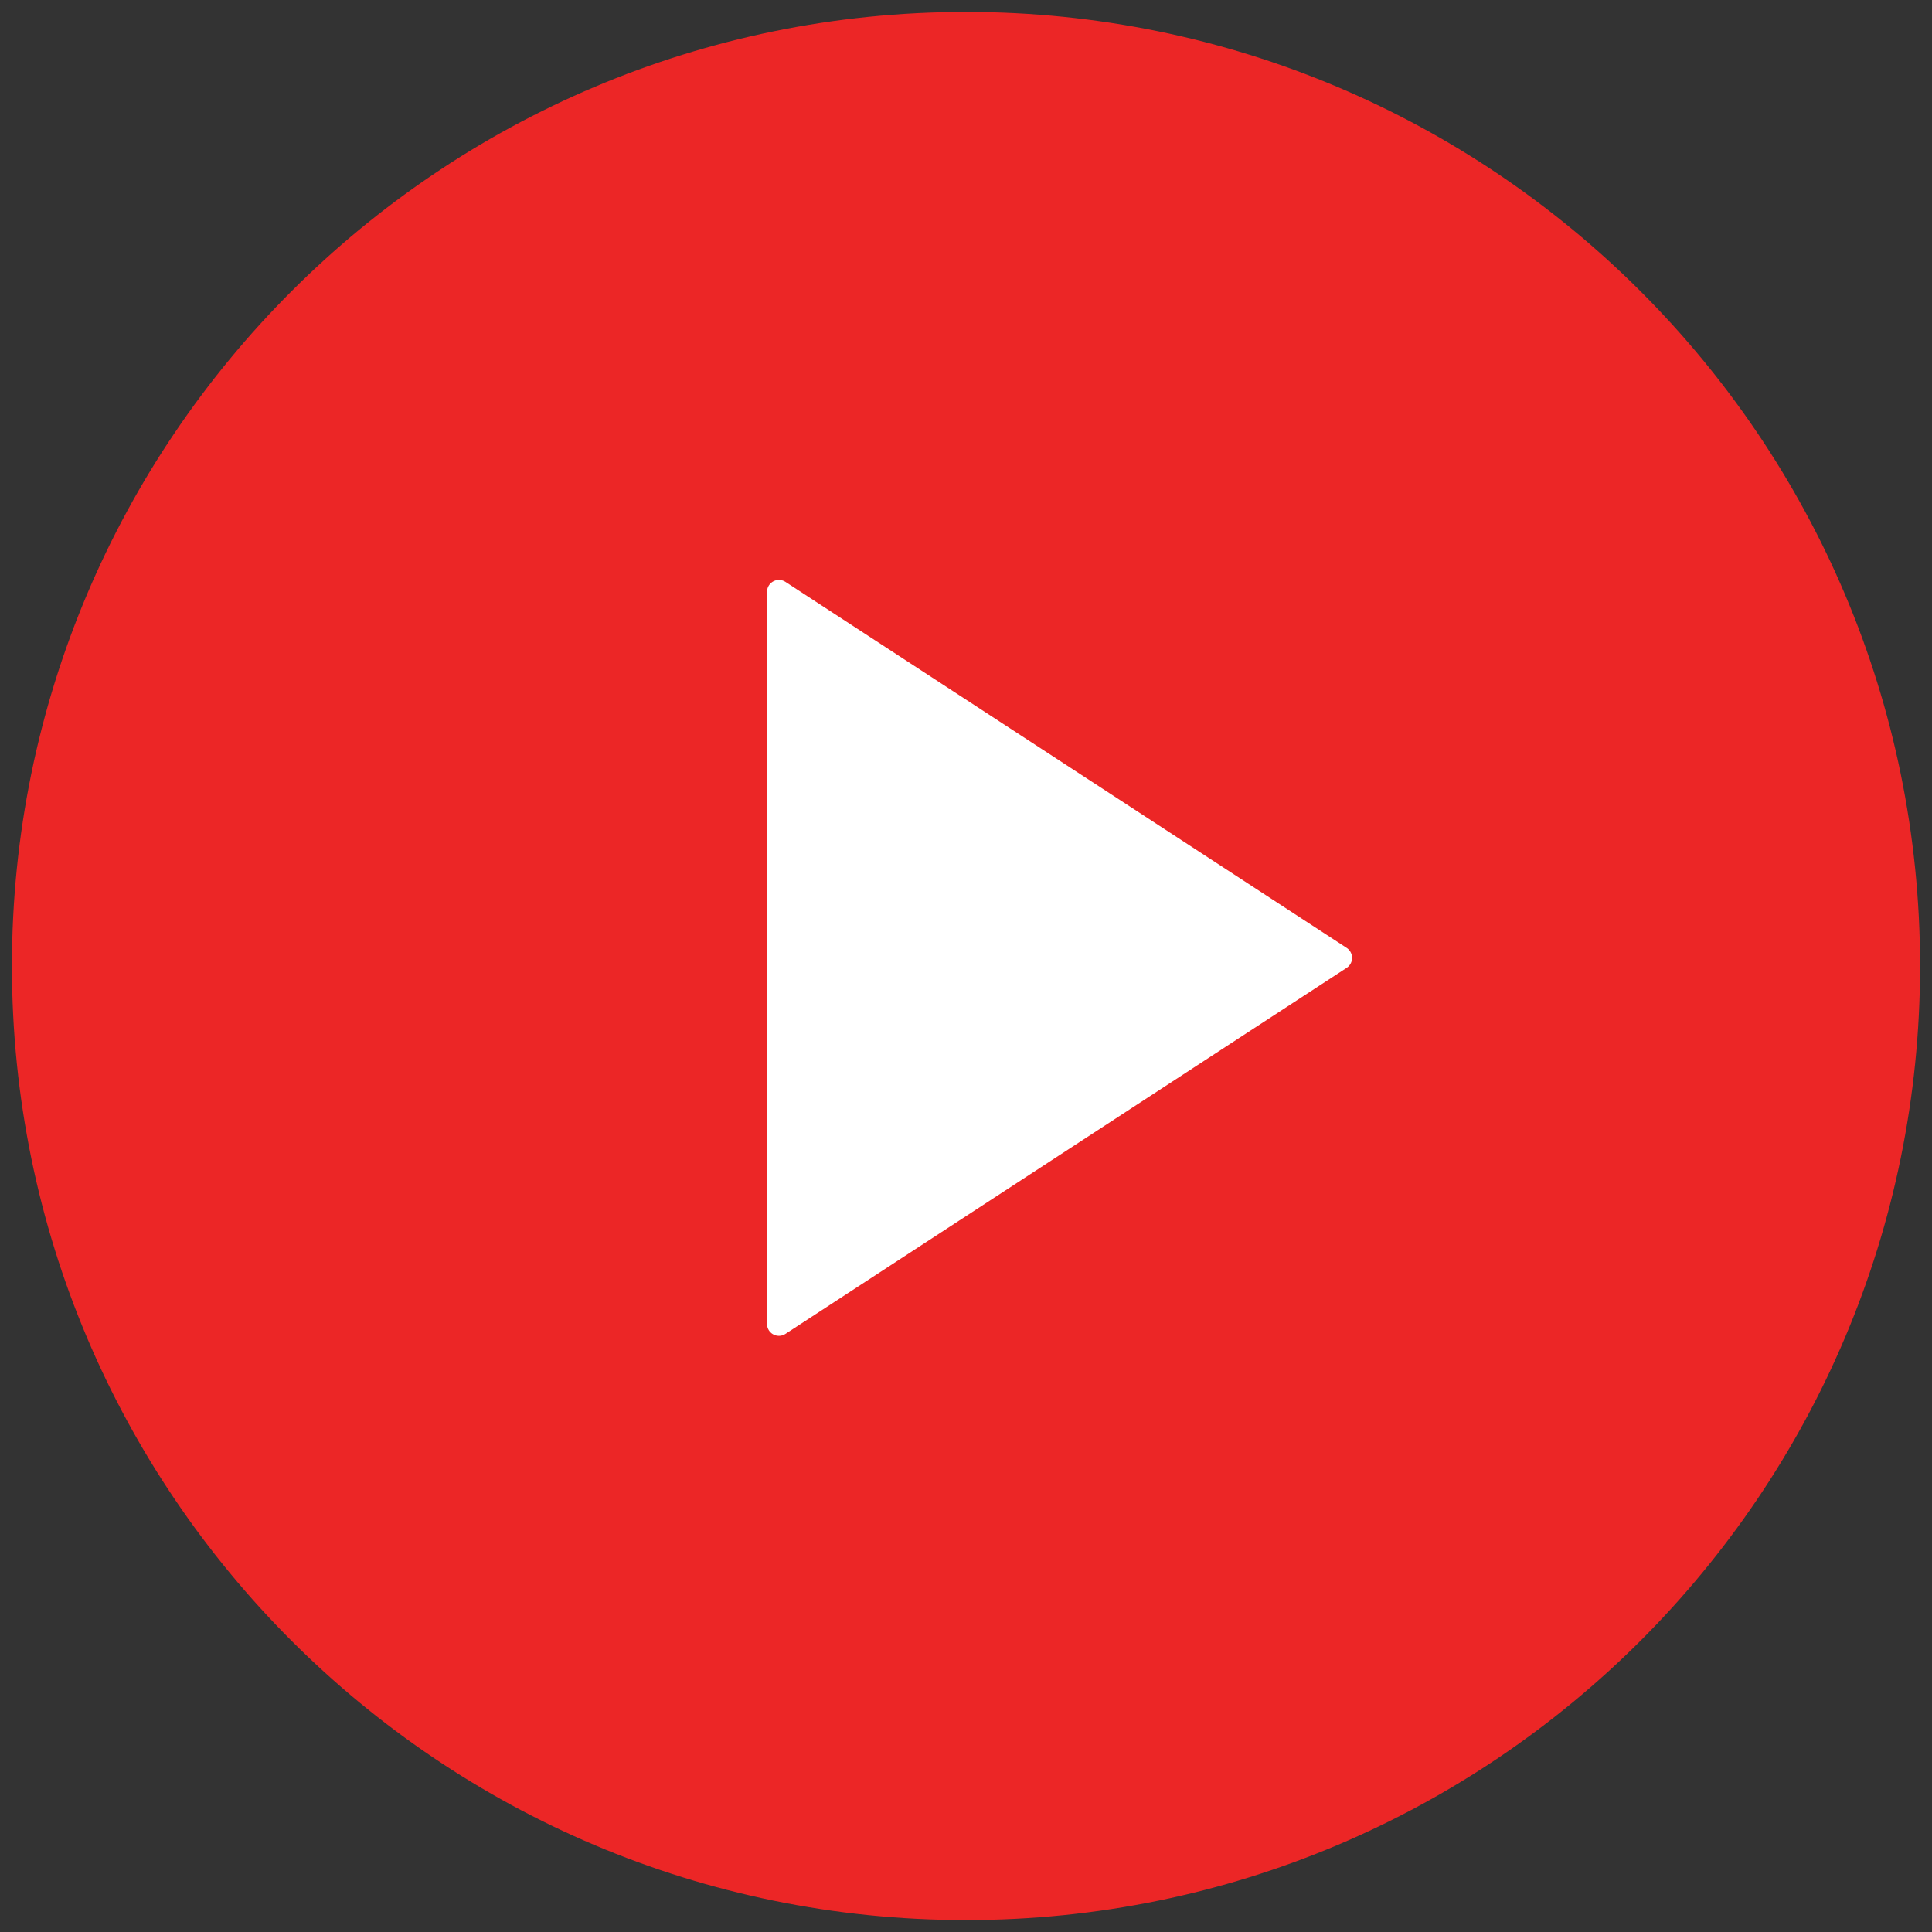
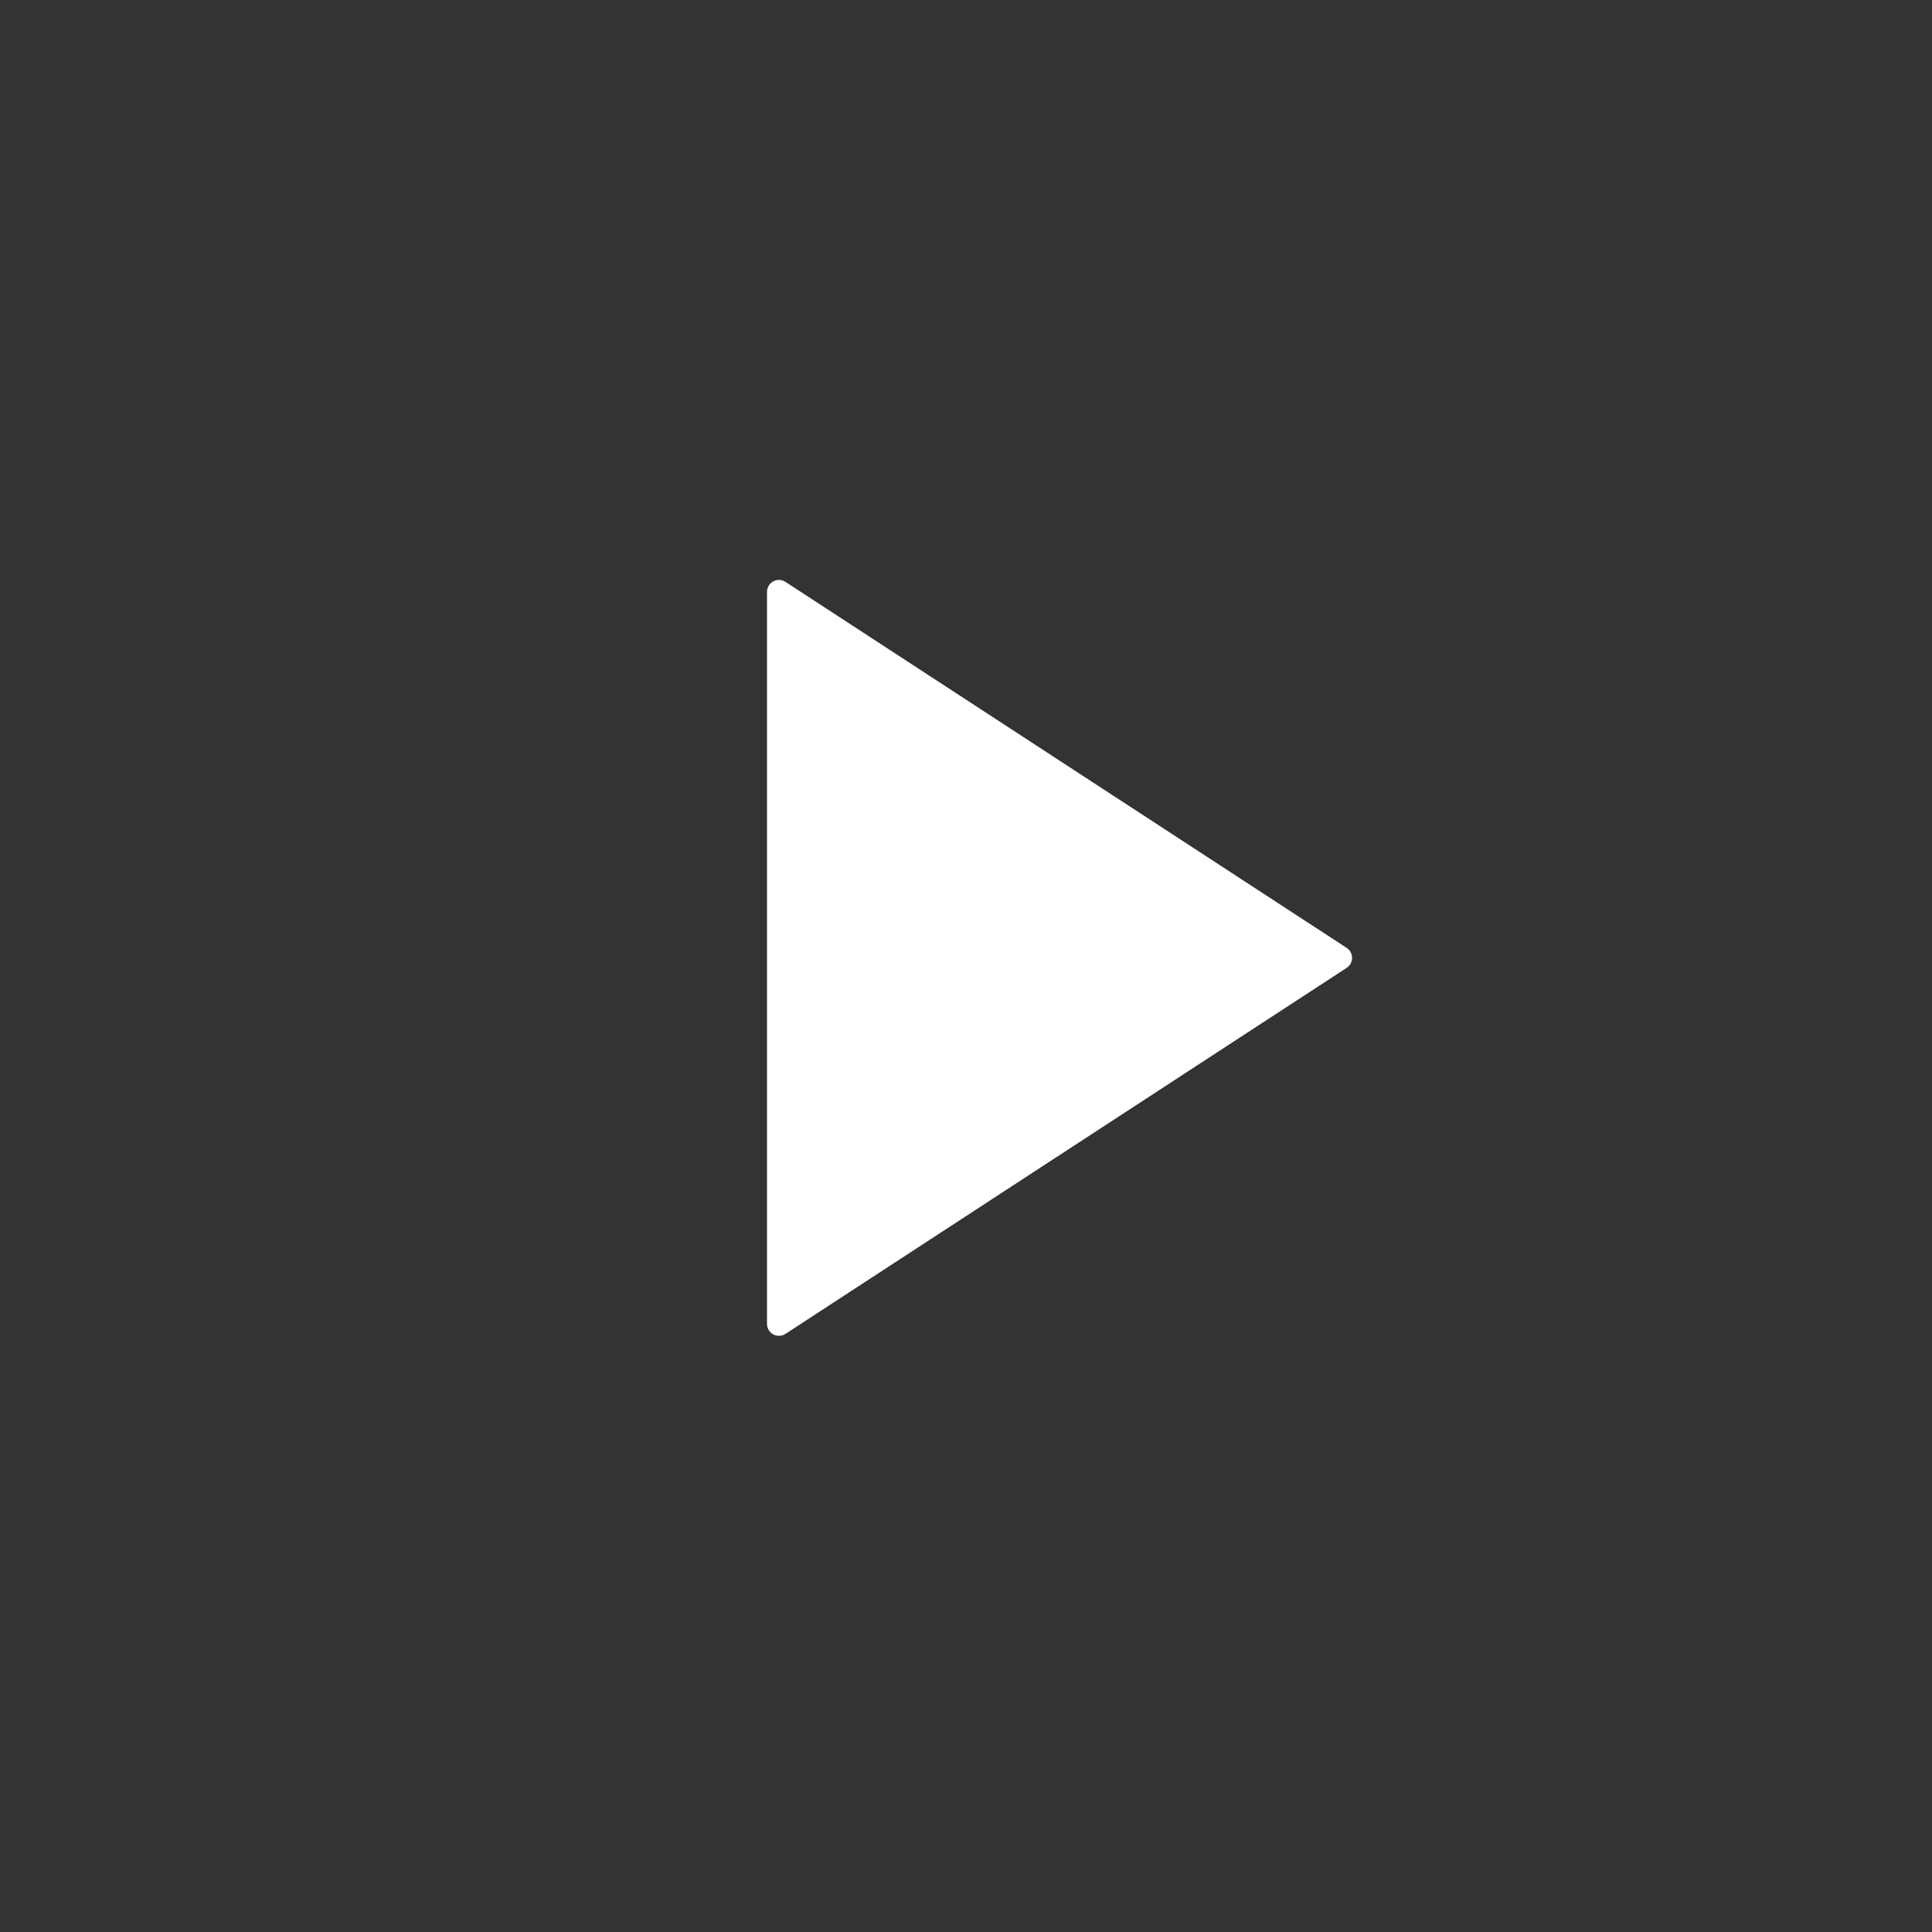
<svg xmlns="http://www.w3.org/2000/svg" width="81px" height="81px" viewBox="0 0 81 81" version="1.1">
  <rect x="0" y="0" width="81" height="81" fill="#333333" stroke="none" />
  <desc>Created with Lunacy</desc>
  <g id="Group-39" transform="translate(0.5 0.5)">
-     <path d="M40 80C62.091 80 80 62.091 80 40C80 17.909 62.091 0 40 0C17.909 0 0 17.909 0 40C0 62.091 17.909 80 40 80Z" id="Oval" fill="#EC2626" stroke="none" />
    <path d="M0 0L0 30.691L23.529 15.345L0 0Z" transform="translate(32.157 24.314)" id="Path-8" fill="#FFFFFF" stroke="#FFFFFF" stroke-width="1" stroke-linejoin="round" />
  </g>
</svg>